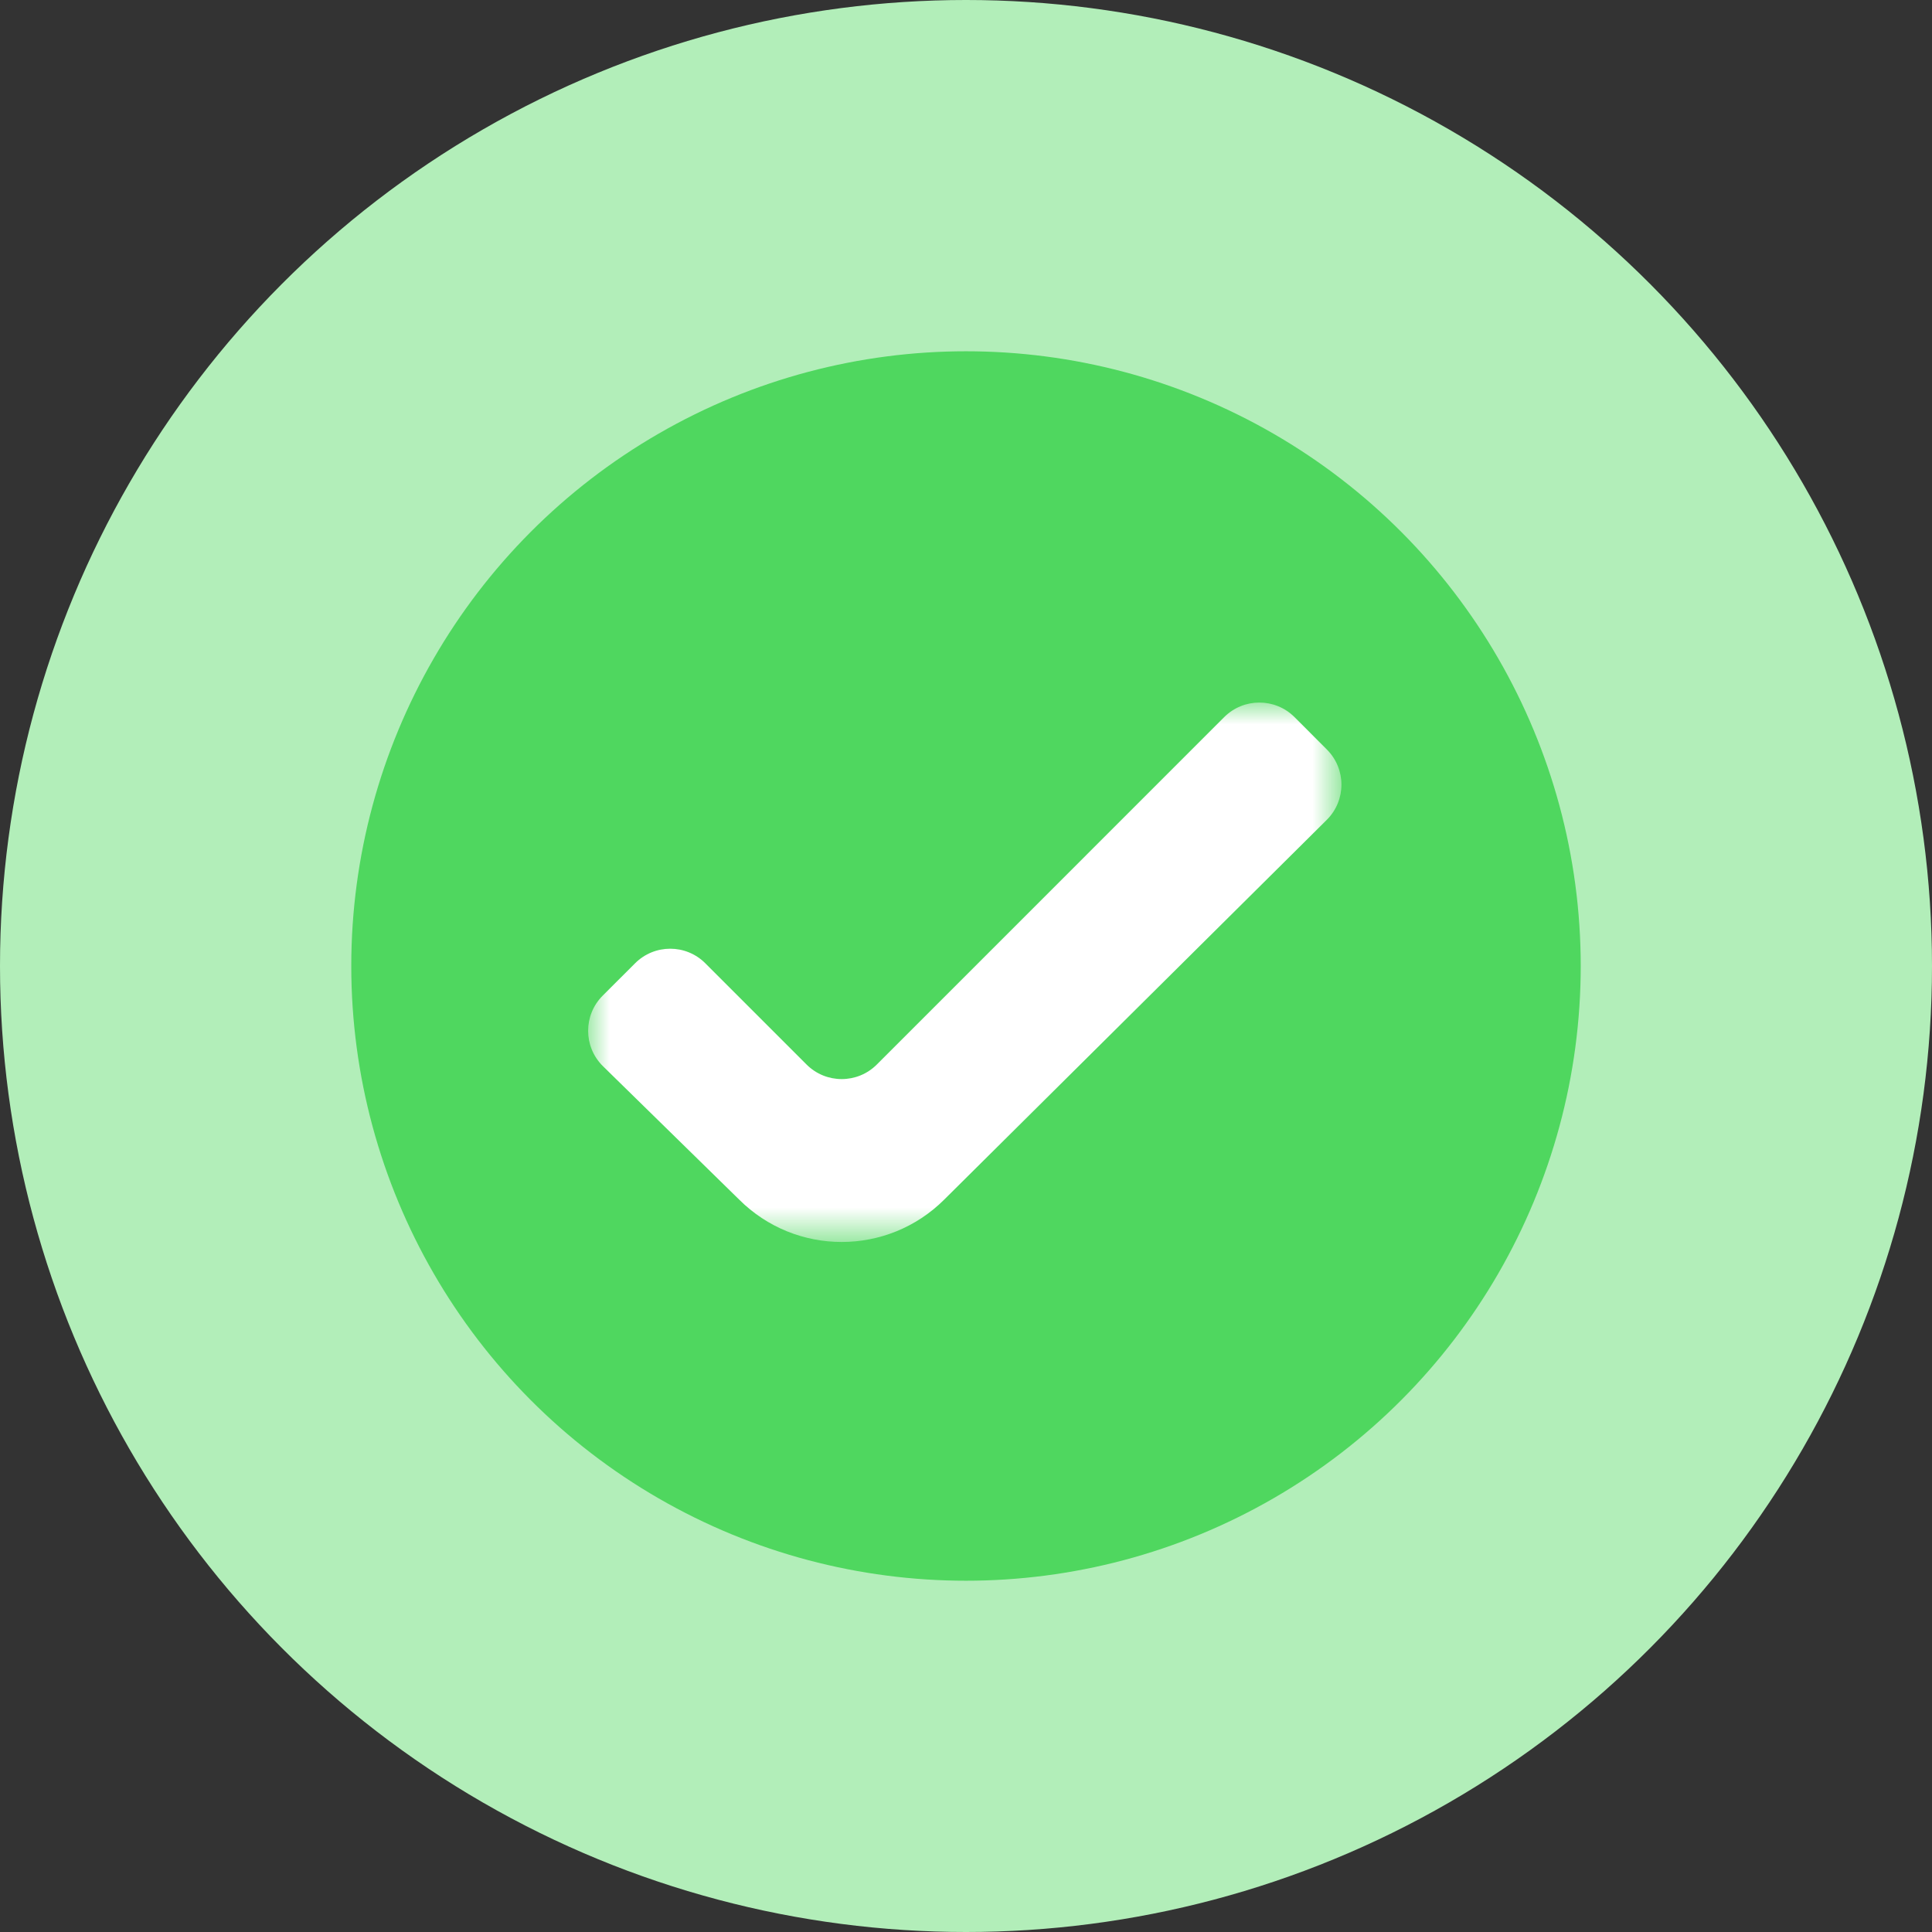
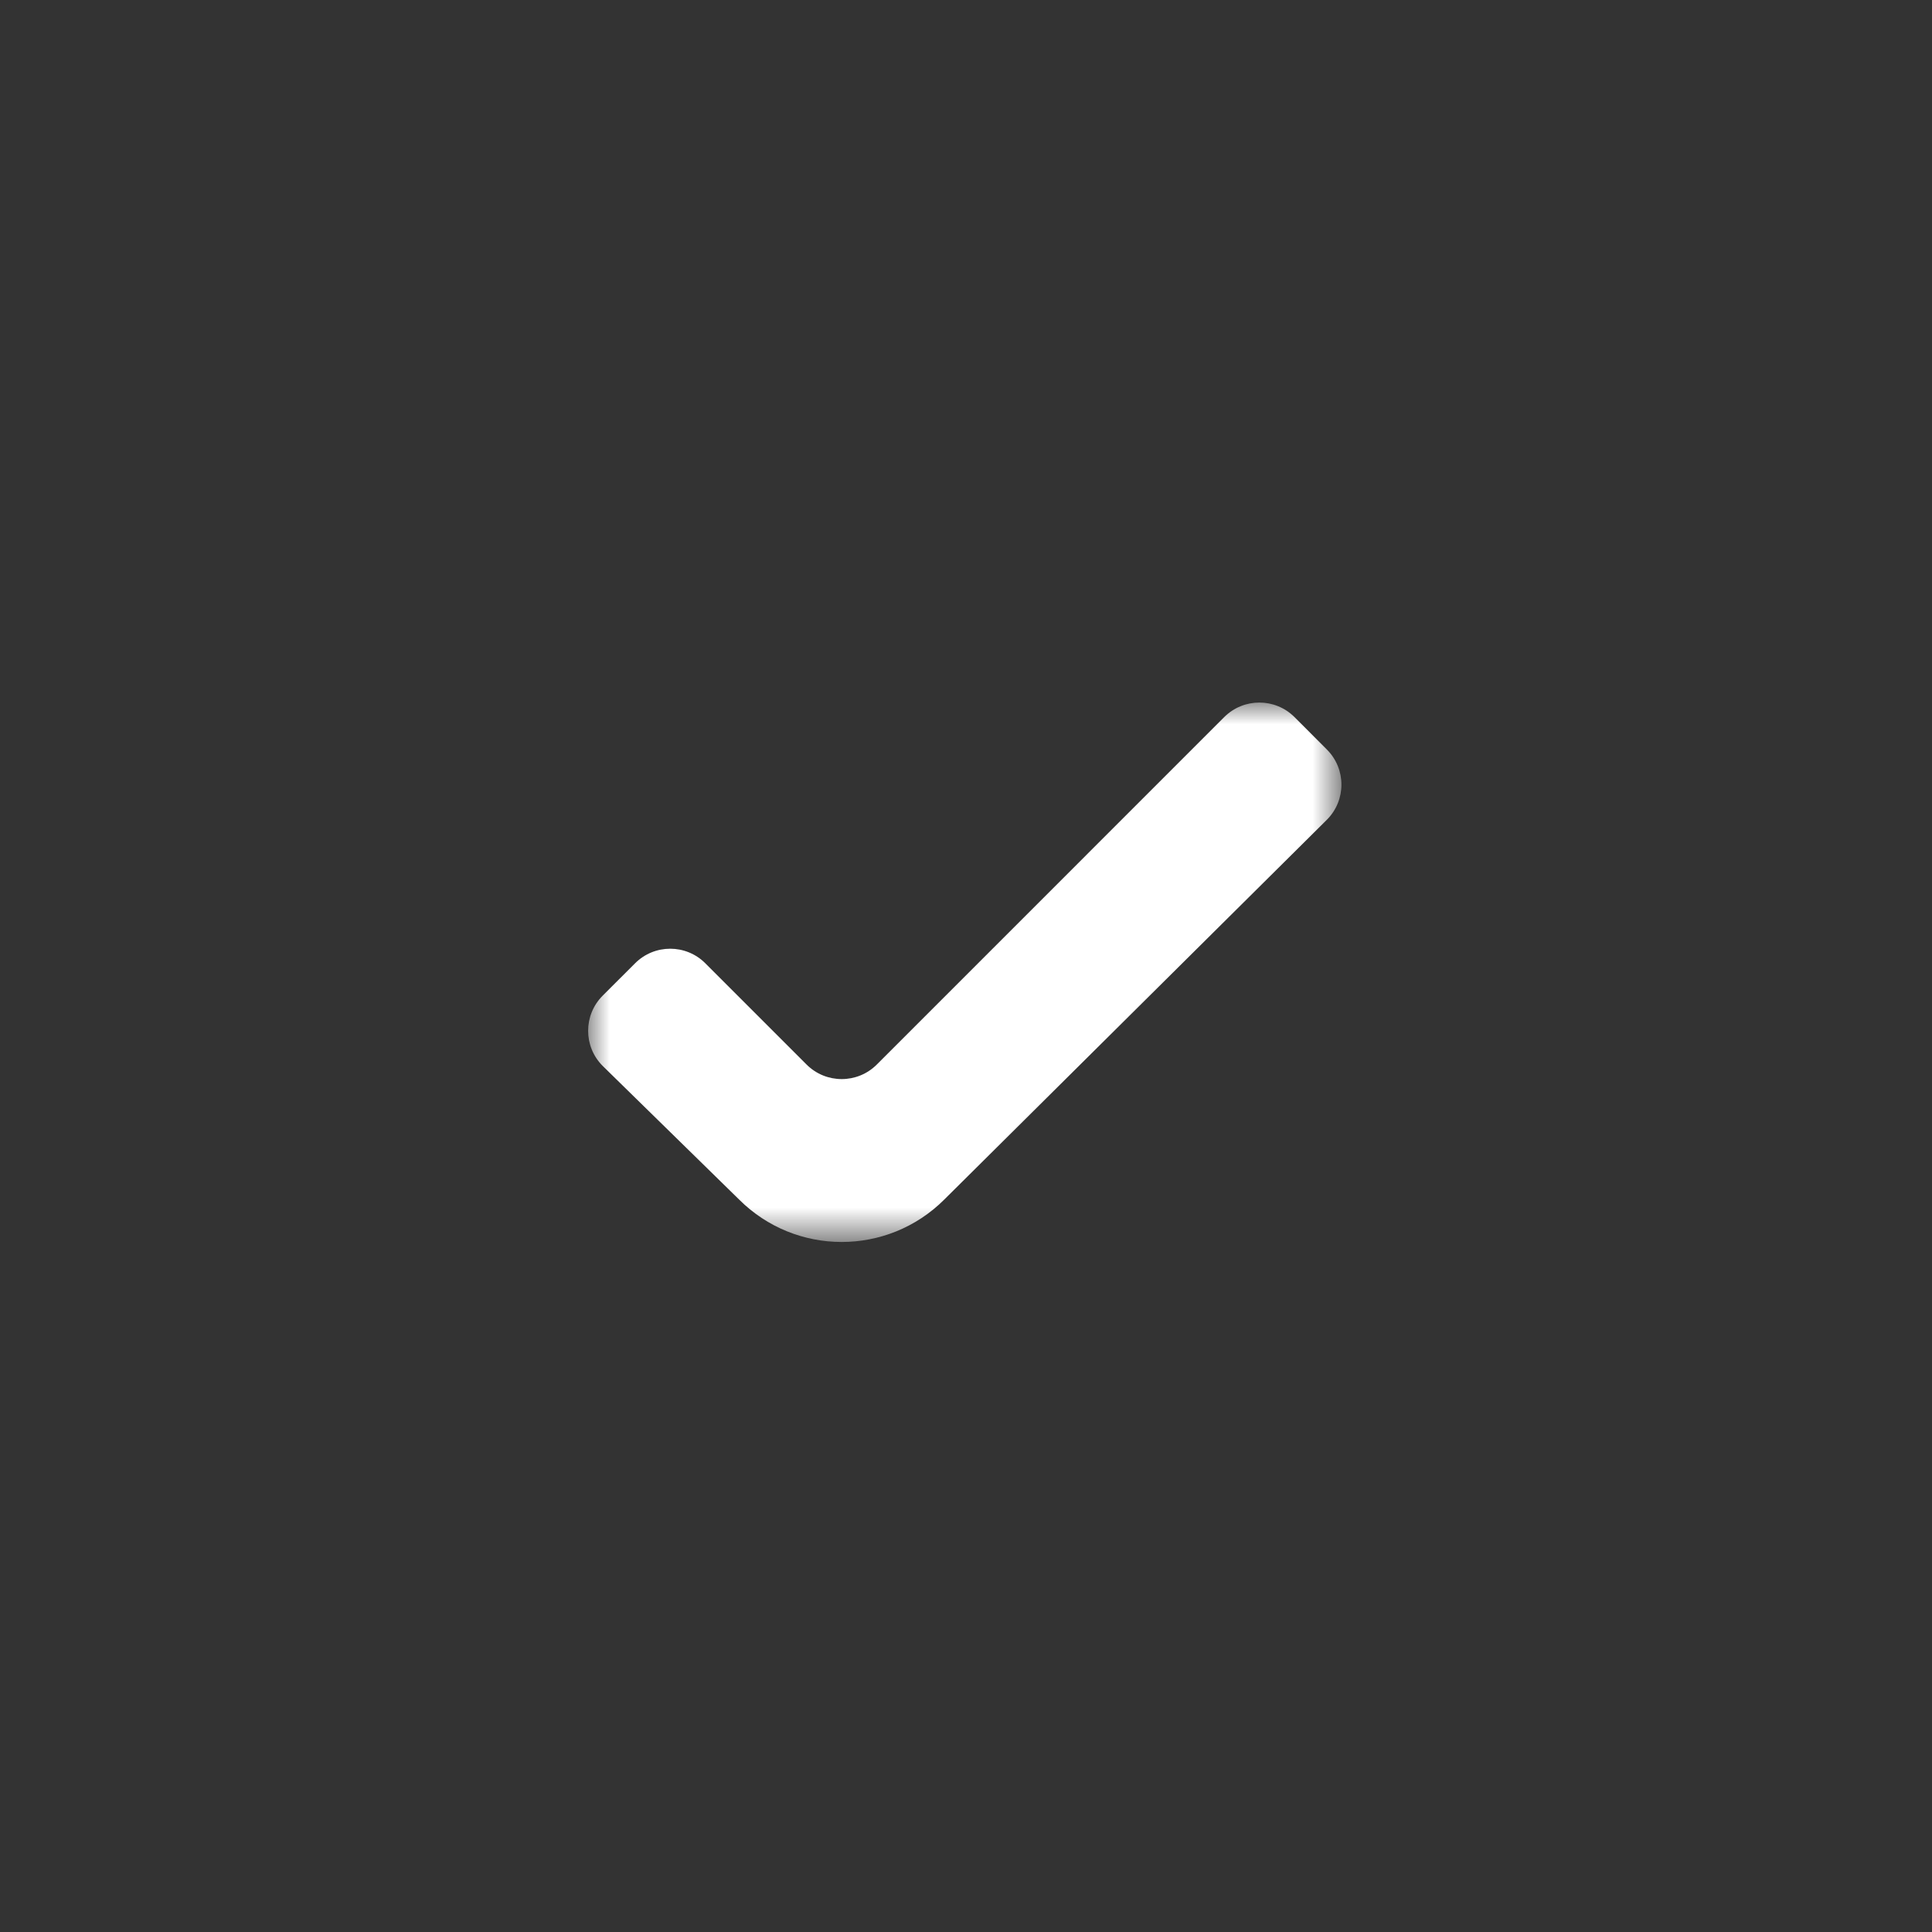
<svg xmlns="http://www.w3.org/2000/svg" xmlns:xlink="http://www.w3.org/1999/xlink" width="44px" height="44px" viewBox="0 0 44 44" version="1.1">
  <rect x="0" y="0" width="44" height="44" fill="#333333" stroke="none" />
  <title>NO-RISK</title>
  <desc>Created with Sketch.</desc>
  <defs>
    <polygon id="path-1" points="1.13230324e-05 1.13230324e-05 17.156 1.13230324e-05 17.156 12.286 1.13230324e-05 12.286" />
  </defs>
  <g id="Symbols" stroke="none" stroke-width="1" fill="none" fill-rule="evenodd">
    <g id="NO-RISK">
      <g id="Group-5">
-         <circle id="Oval" fill="#B2EEB9" cx="22" cy="22" r="22" />
-         <circle id="Oval" fill="#4FD75F" cx="22" cy="22" r="14" />
        <g id="Page-1" transform="translate(13.394, 16)">
          <mask id="mask-2" fill="white">
            <use xlink:href="#path-1" />
          </mask>
          <g id="Clip-2" />
          <path d="M14.487,0.331 L6.575,8.244 C6.133,8.686 5.417,8.686 4.975,8.244 L2.669,5.938 C2.227,5.496 1.512,5.496 1.07,5.938 L0.331,6.676 C-0.11,7.118 -0.11,7.834 0.331,8.275 L3.437,11.317 C4.728,12.608 6.822,12.608 8.113,11.317 L16.825,2.669 C17.267,2.227 17.267,1.512 16.825,1.07 L16.087,0.331 C15.645,-0.11 14.929,-0.11 14.487,0.331" id="Fill-1" fill="#FFFFFF" mask="url(#mask-2)" />
        </g>
      </g>
    </g>
  </g>
</svg>